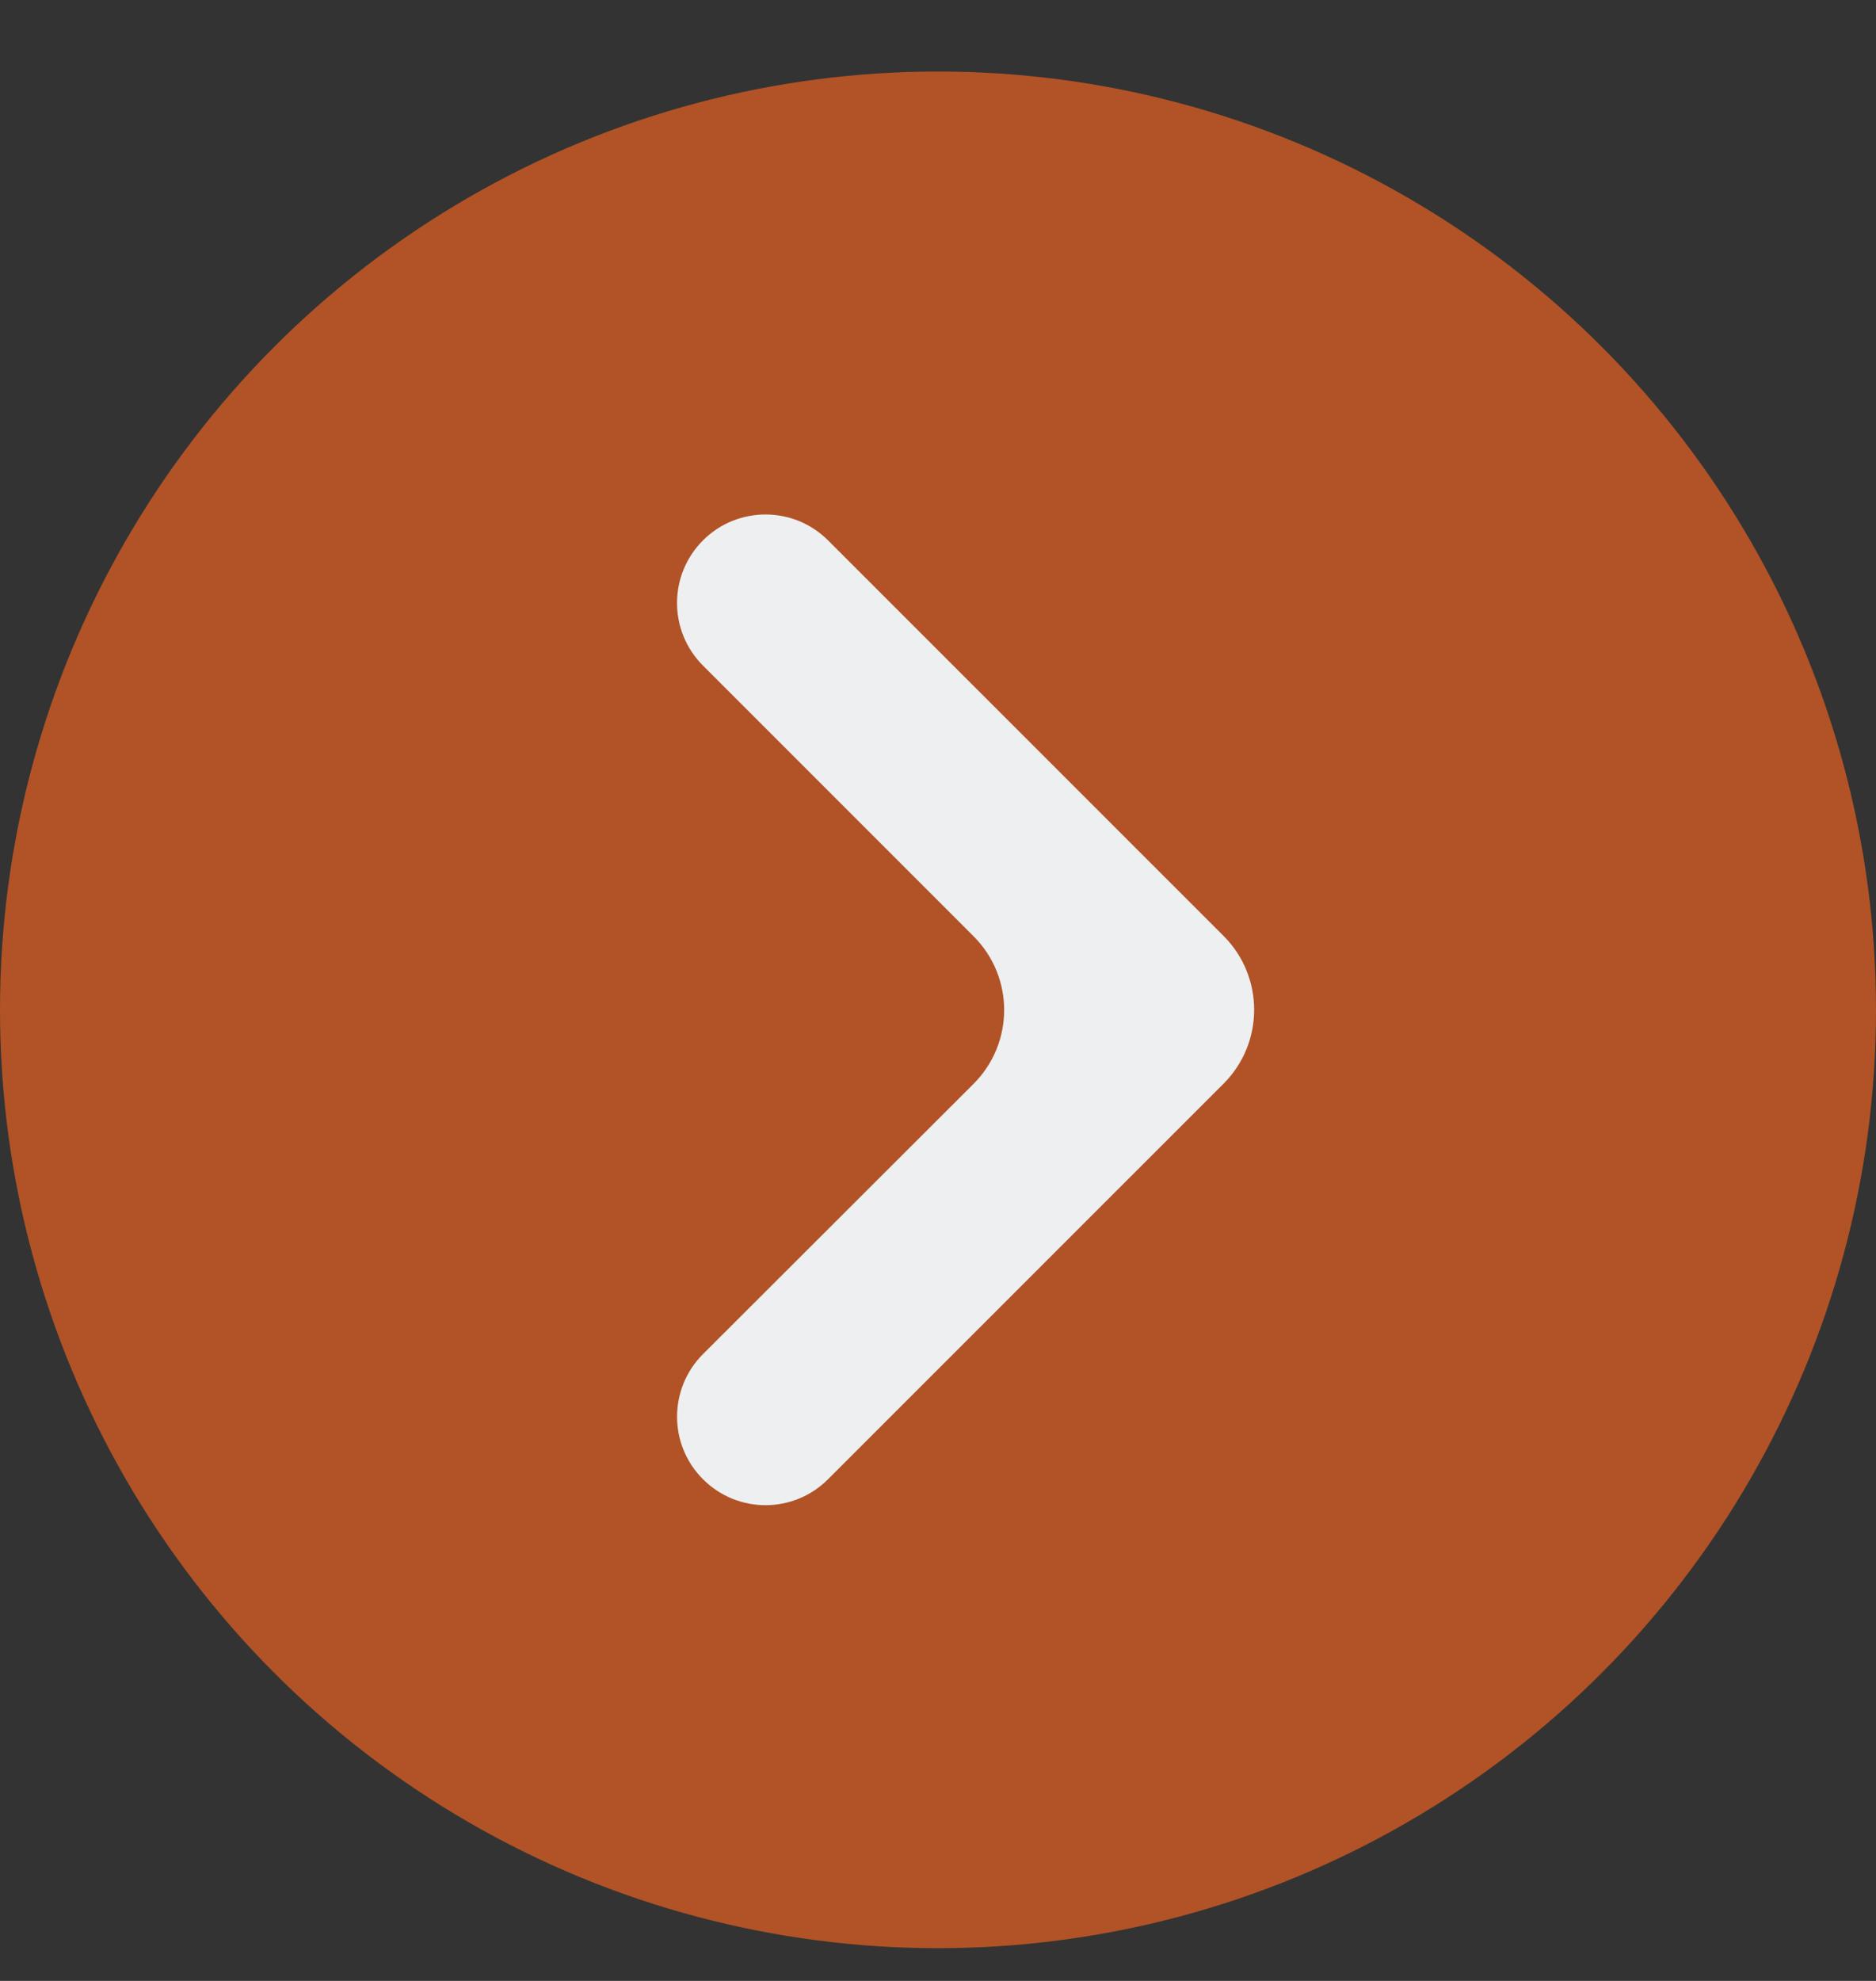
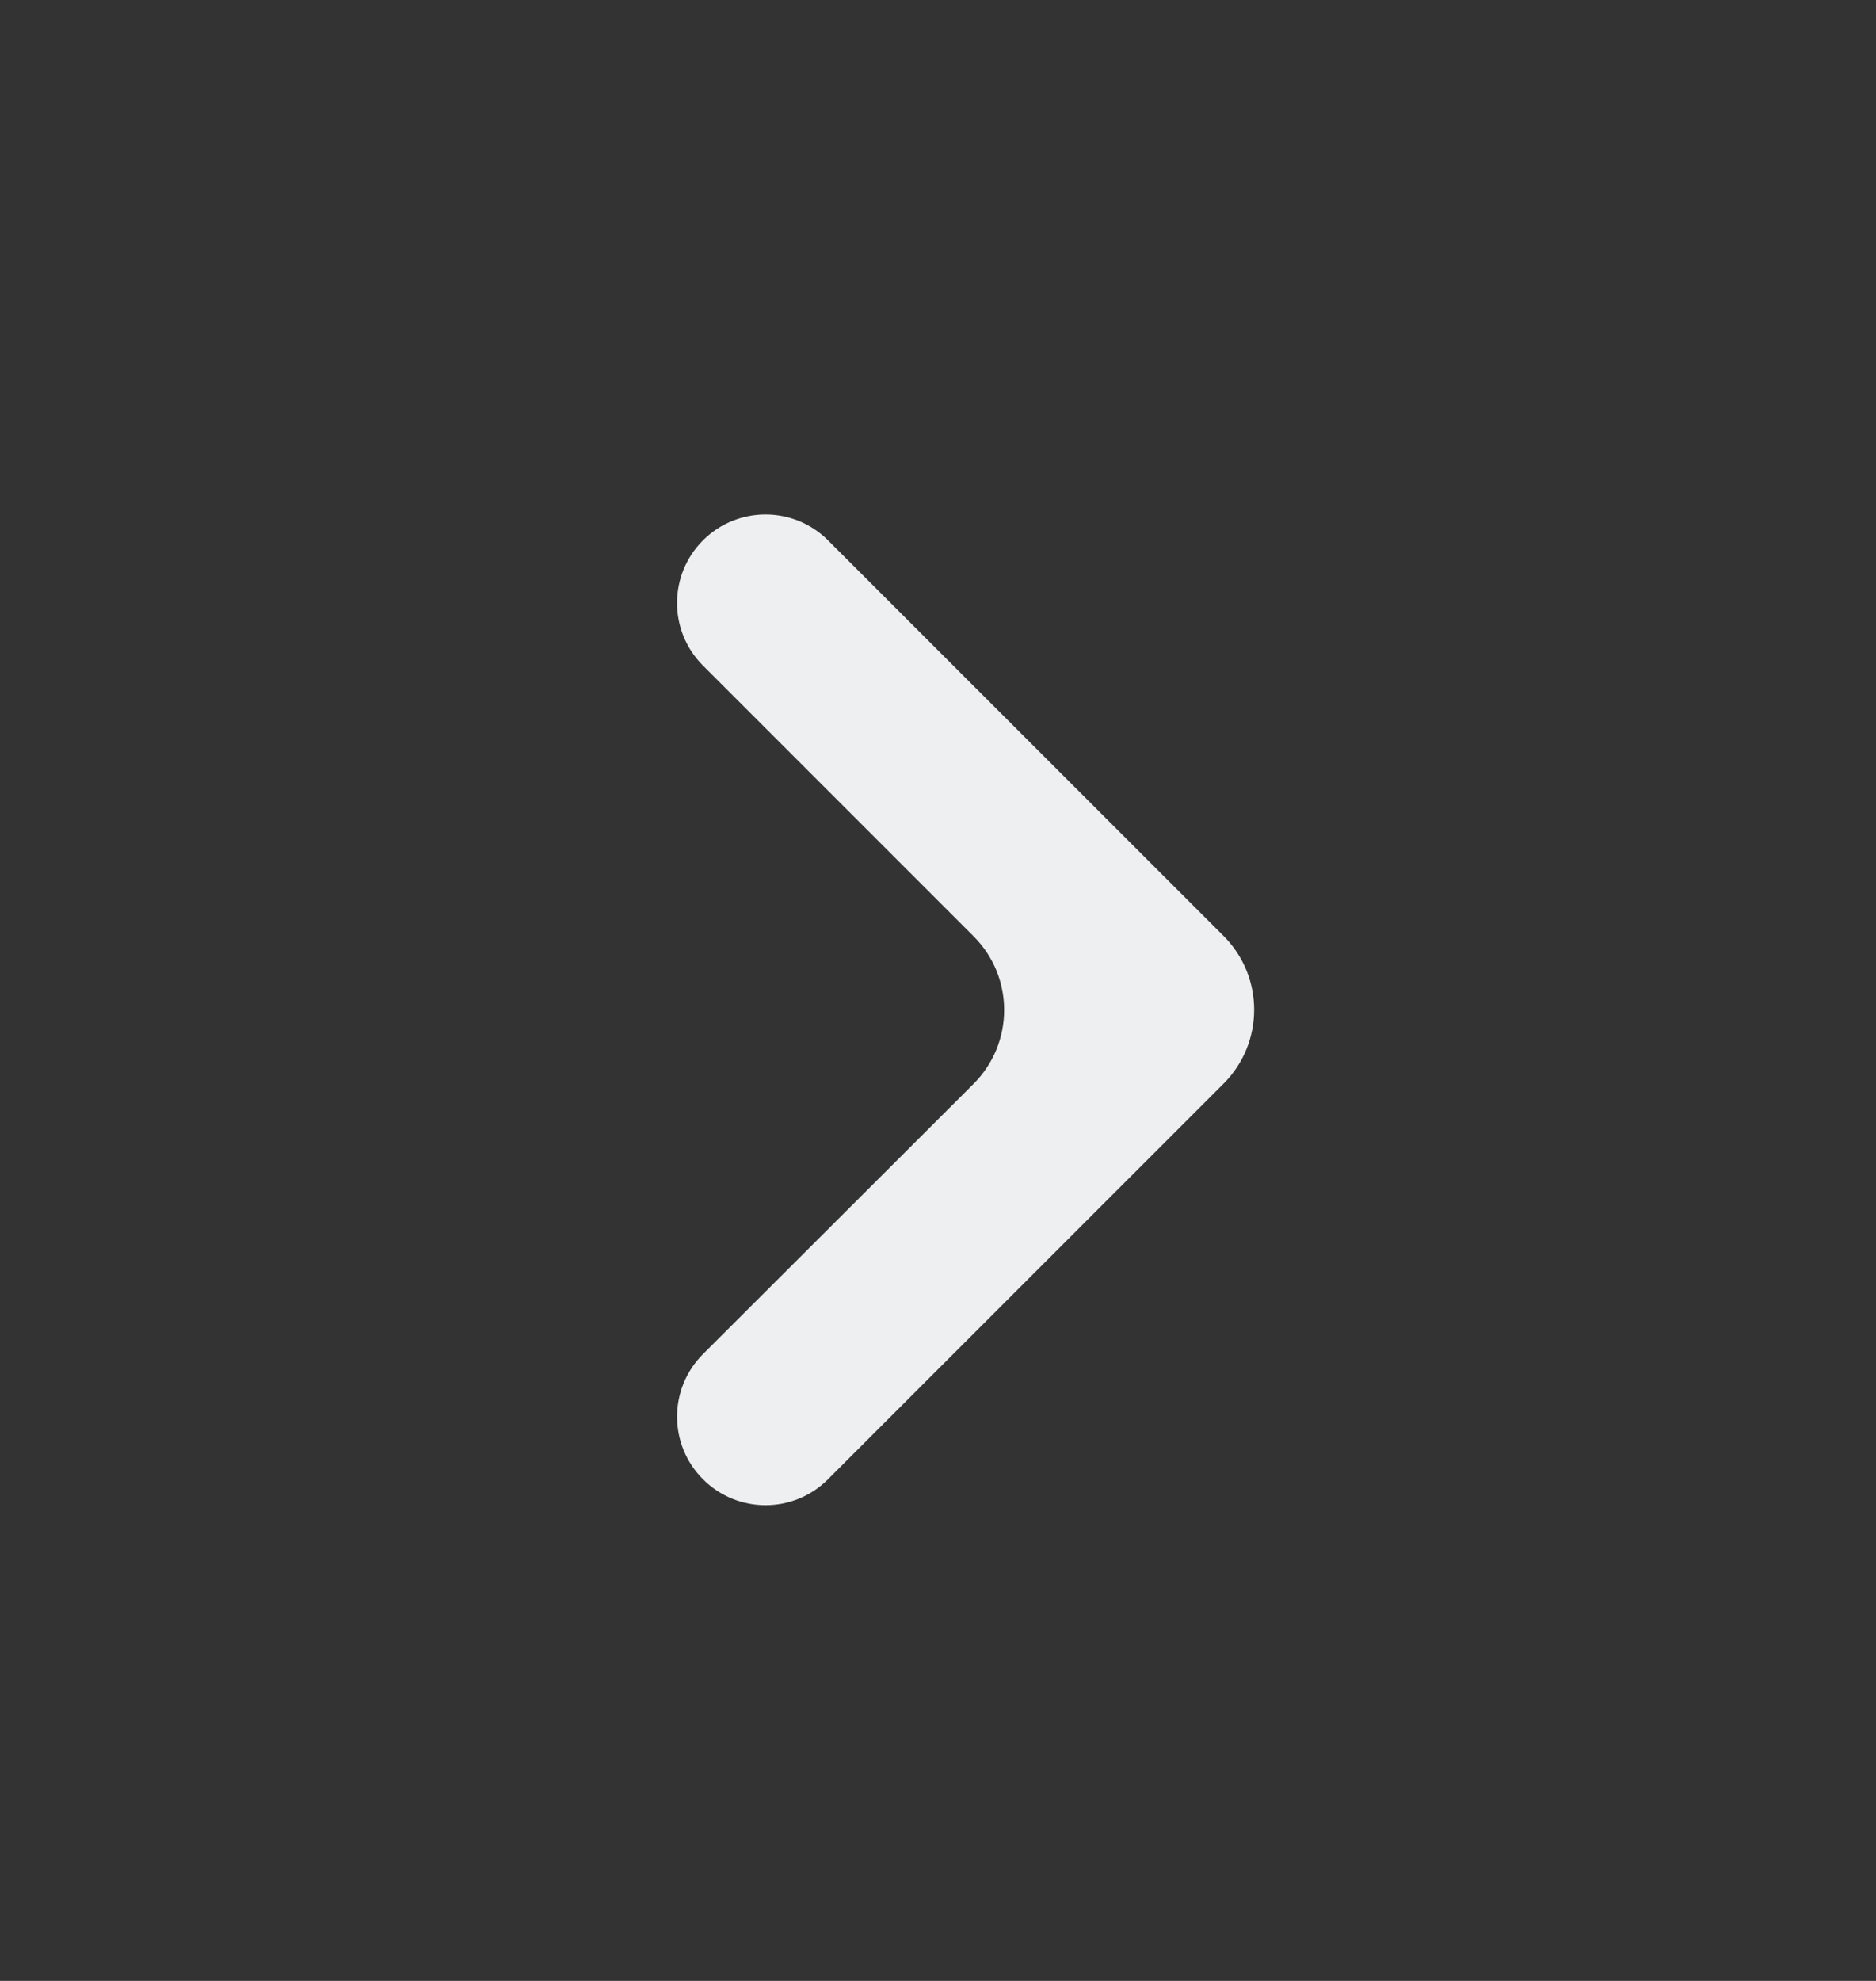
<svg xmlns="http://www.w3.org/2000/svg" width="18" height="19" viewBox="0 0 18 19" fill="none">
  <rect x="0" y="0" width="18" height="19" fill="#333333" stroke="none" />
-   <circle cx="9" cy="9.686" r="9" fill="#B15326" />
  <path d="M11.741 10.393C12.131 10.002 12.131 9.369 11.741 8.978L7.945 5.183C7.614 4.852 7.076 4.852 6.745 5.183C6.413 5.515 6.413 6.052 6.745 6.384L9.342 8.981C9.733 9.372 9.732 10.005 9.341 10.396L6.745 12.988C6.414 13.319 6.413 13.857 6.745 14.188C7.076 14.52 7.614 14.52 7.945 14.188L11.741 10.393Z" fill="#EEEFF0" />
</svg>